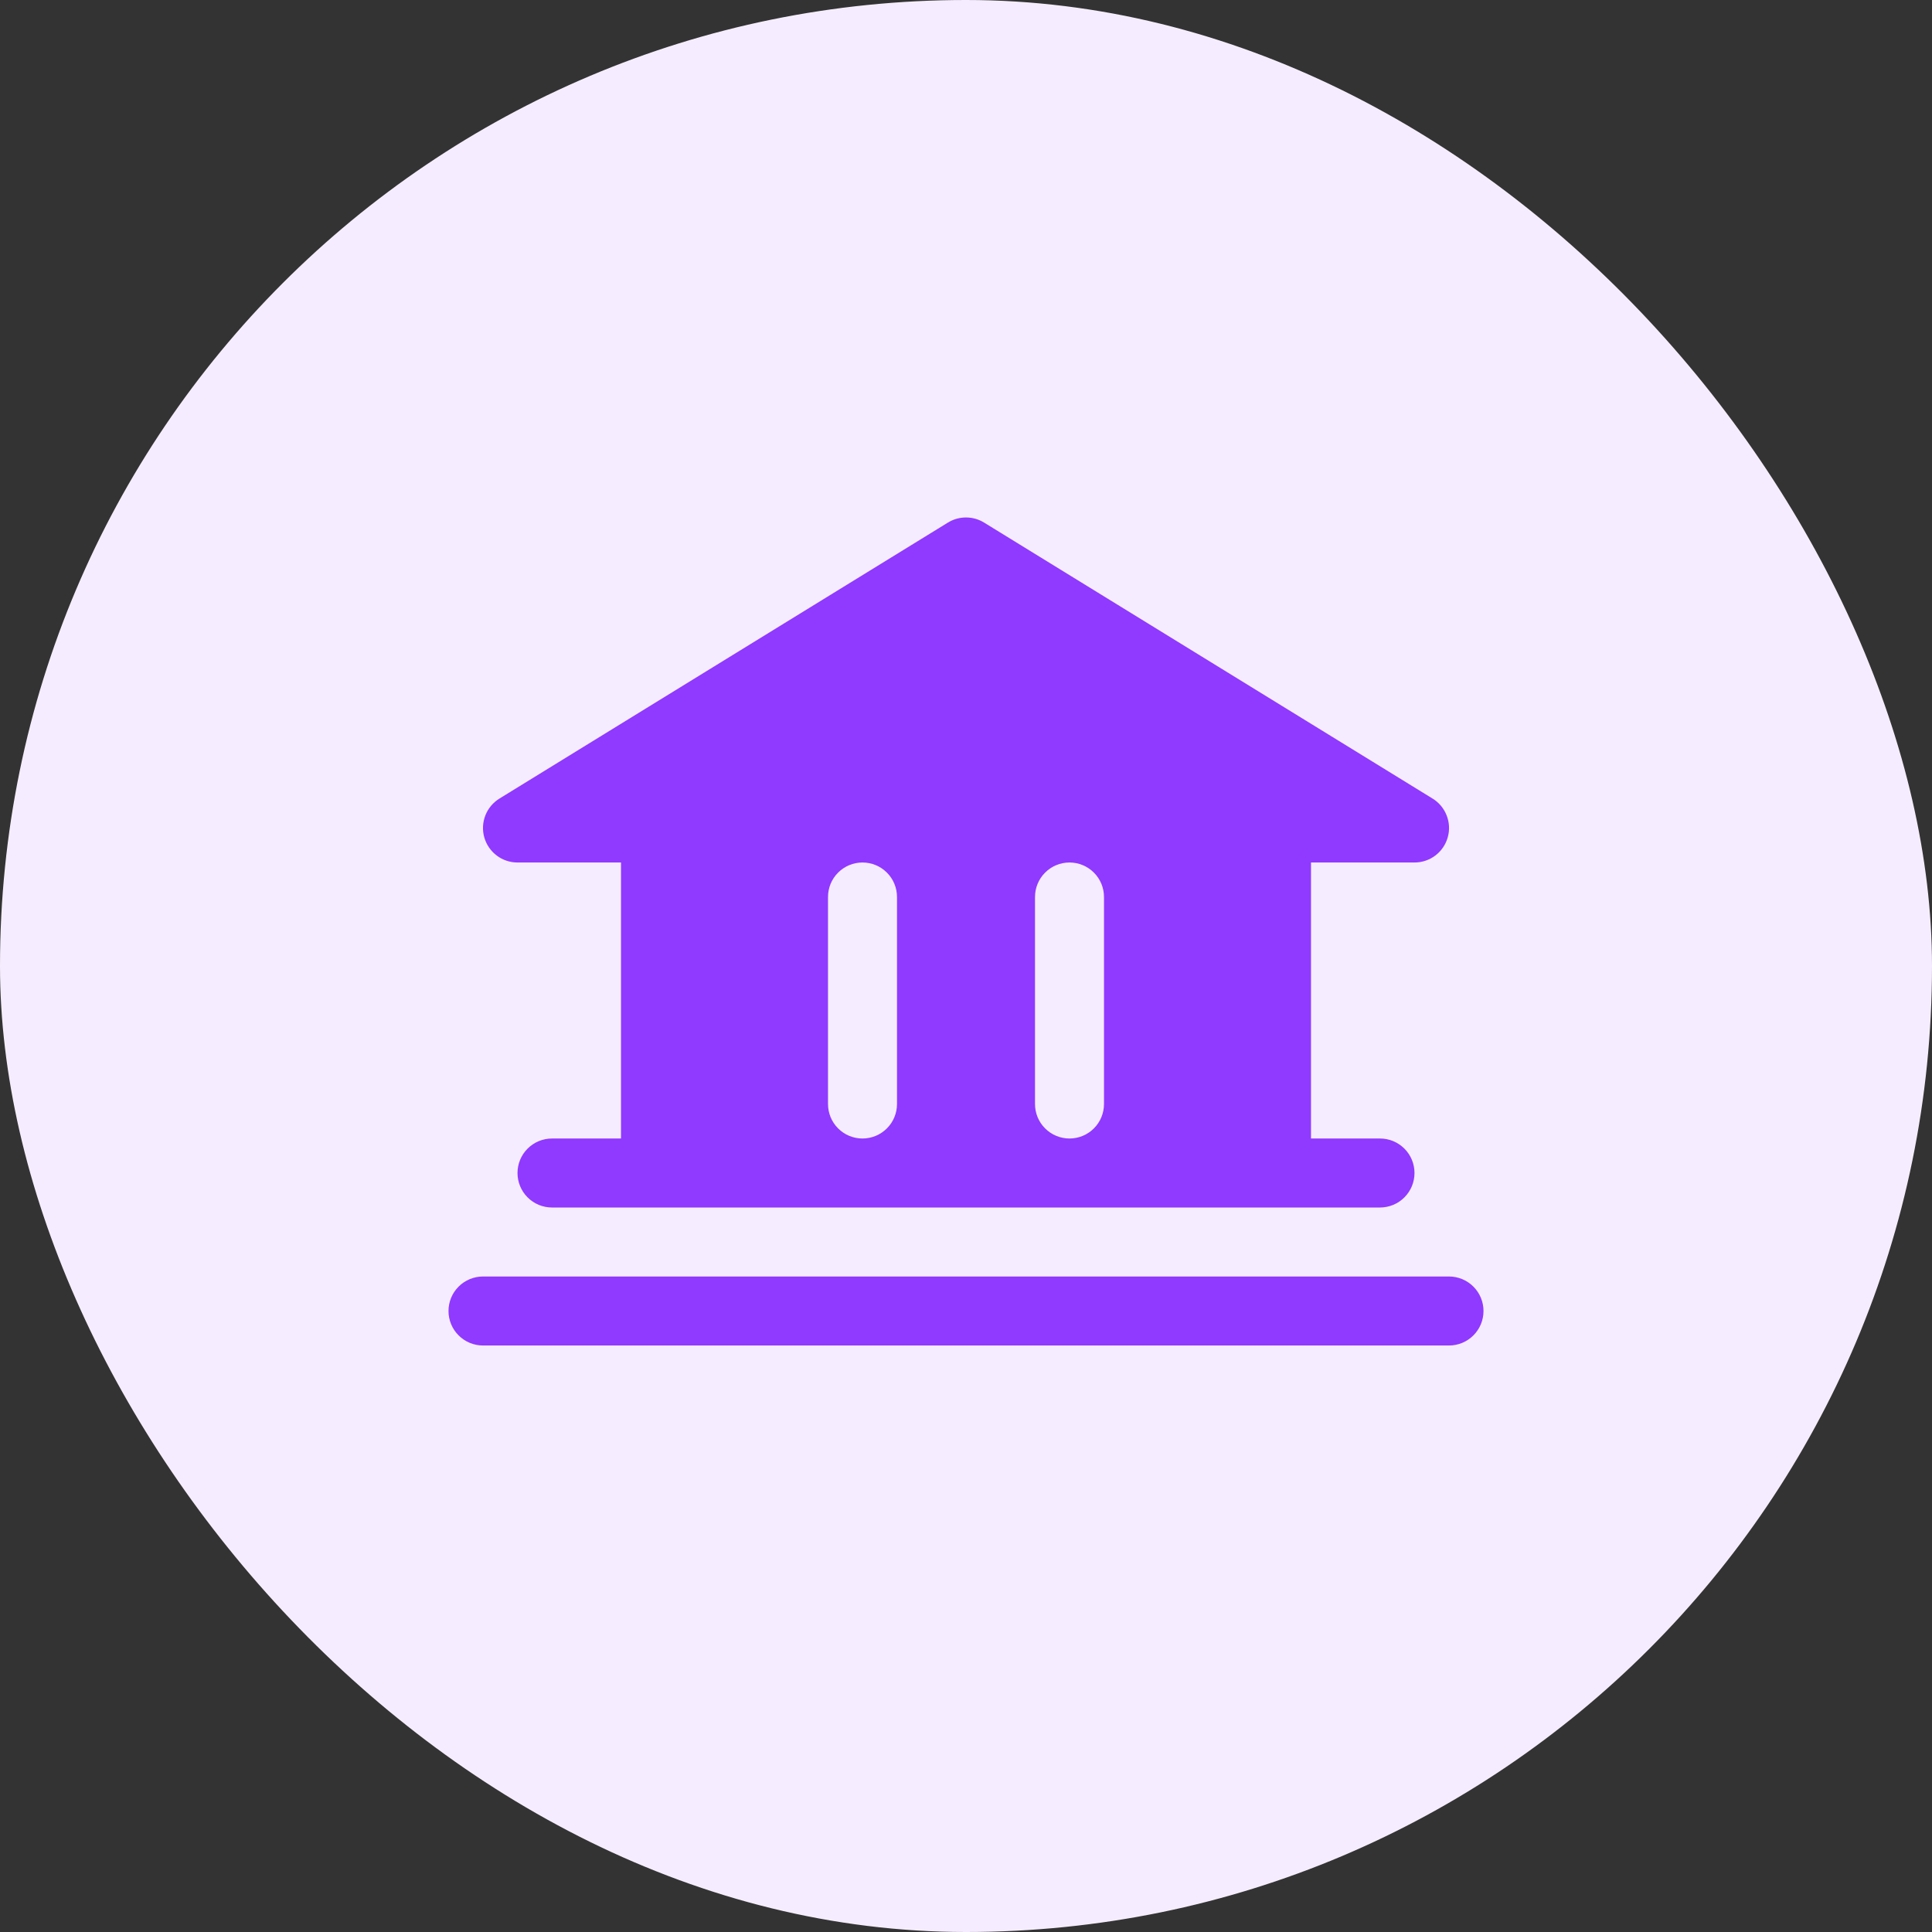
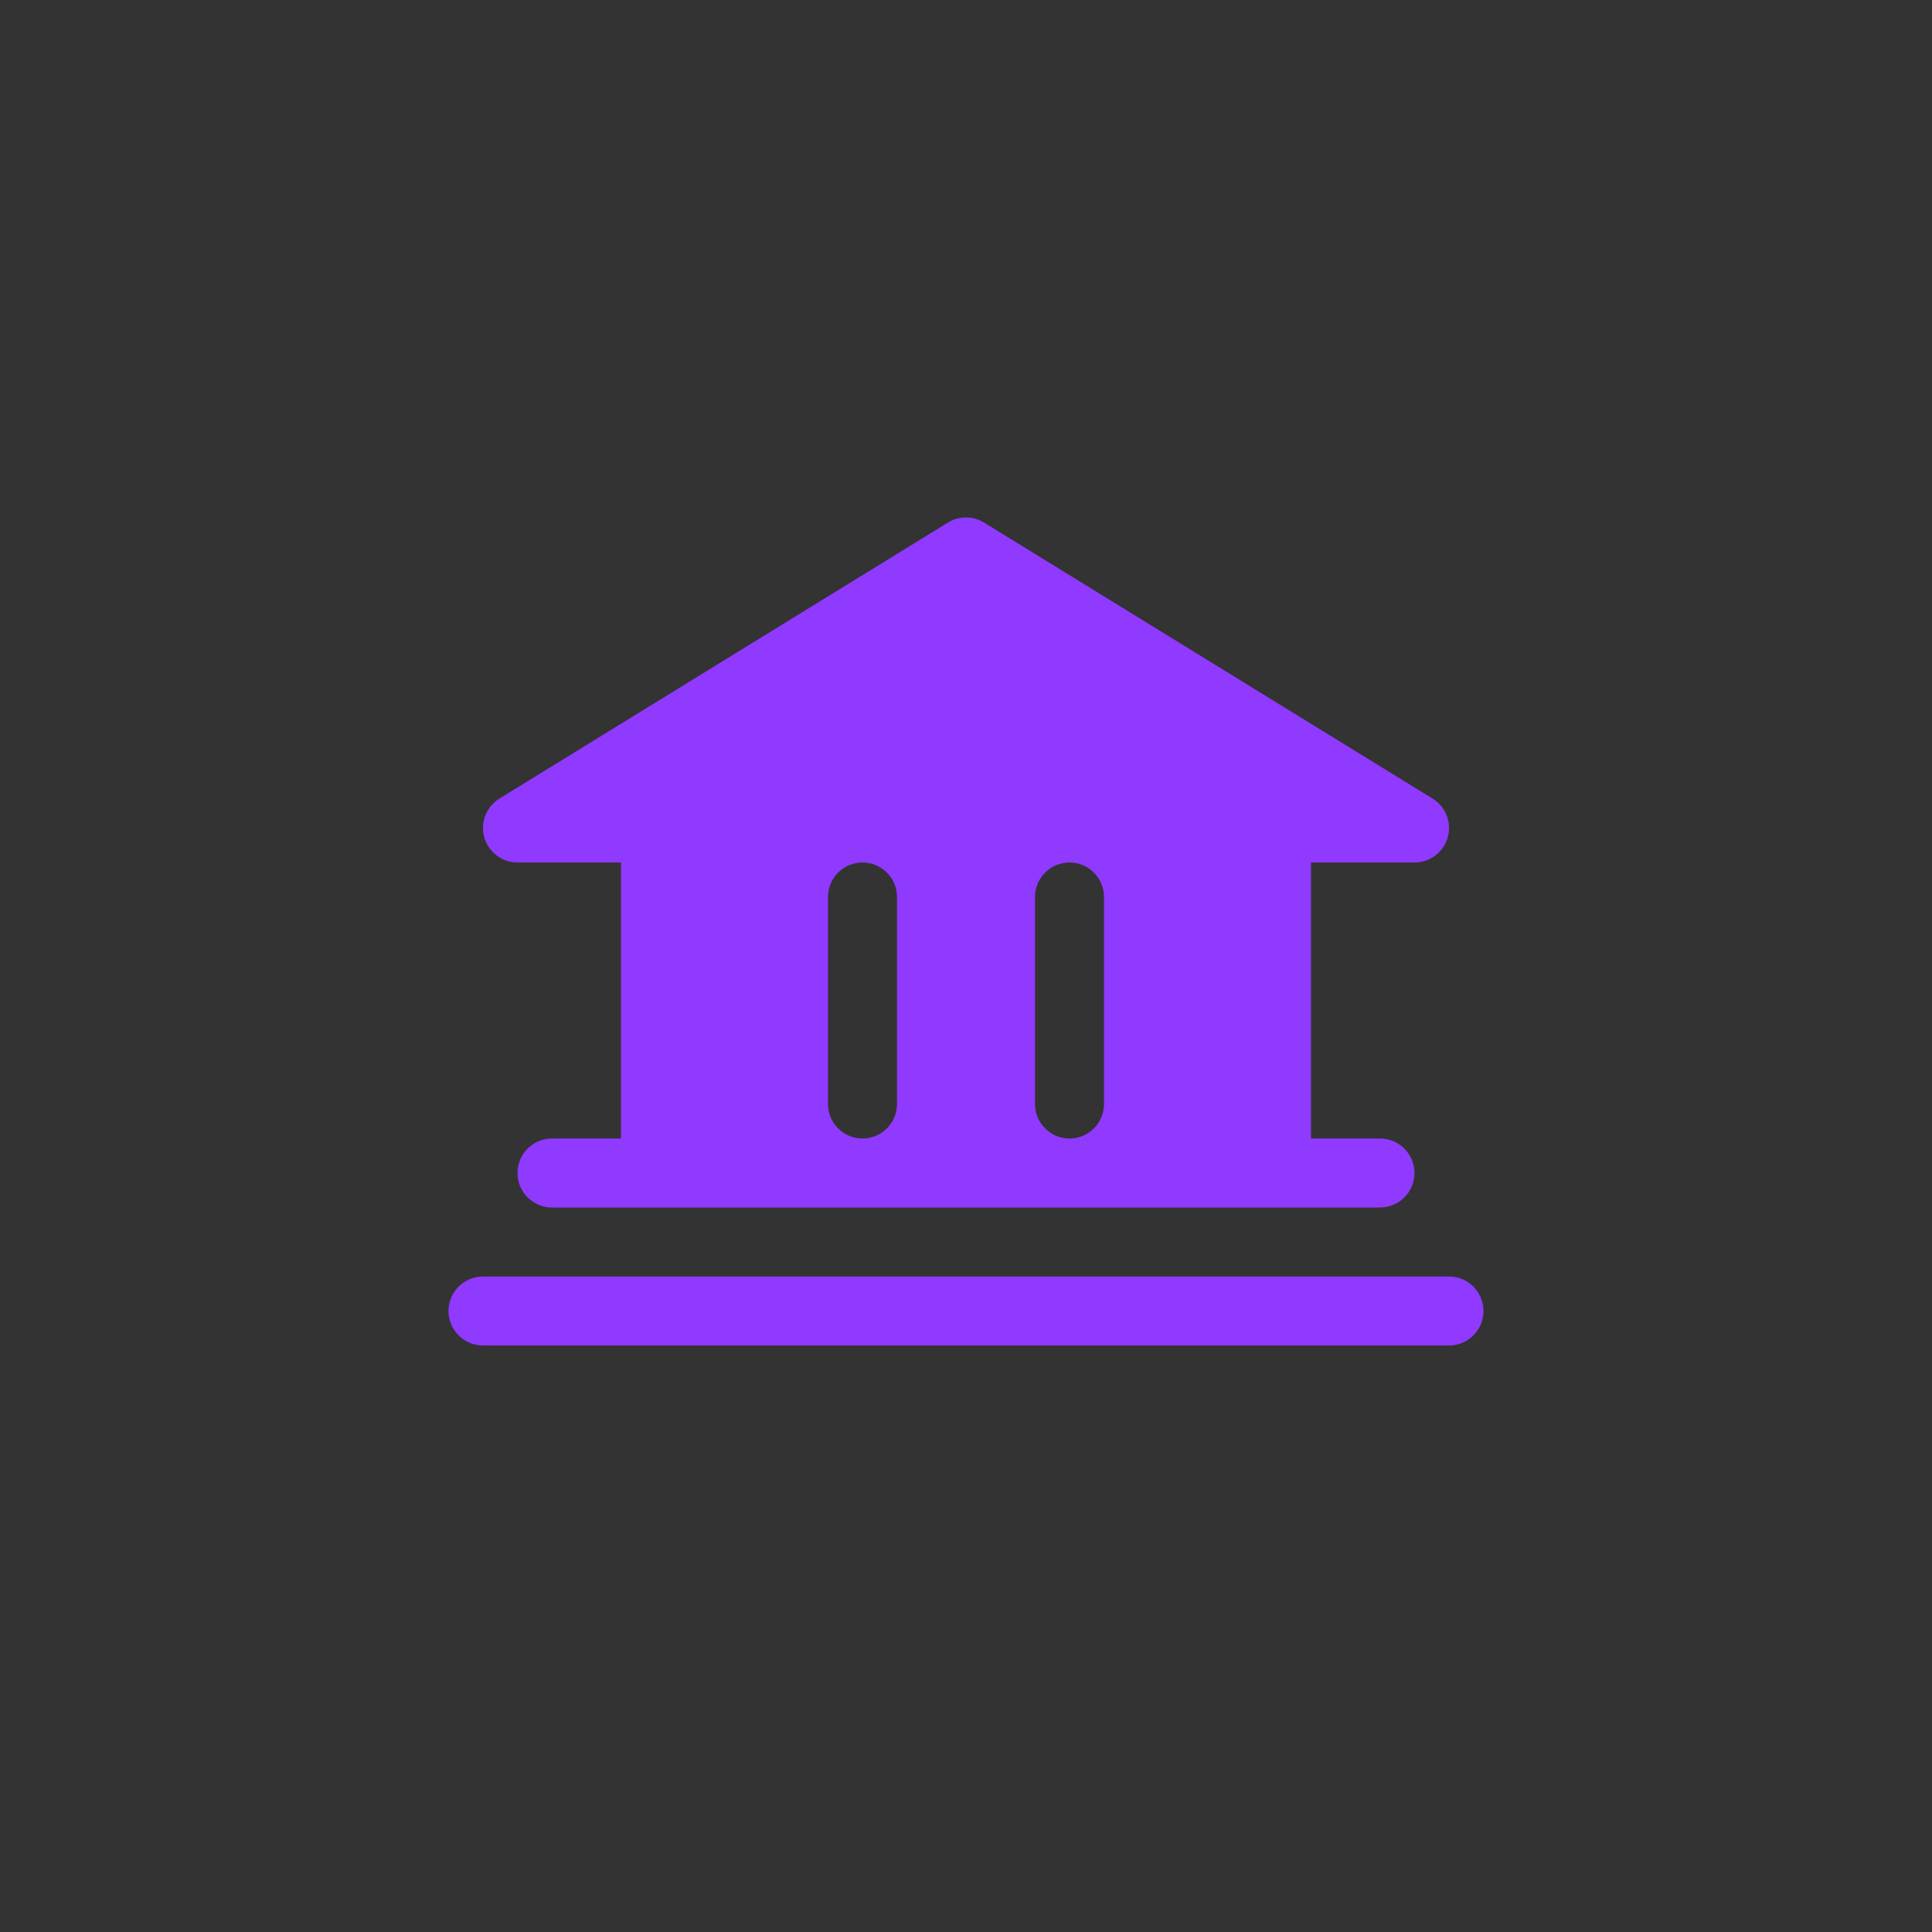
<svg xmlns="http://www.w3.org/2000/svg" width="56" height="56" viewBox="0 0 56 56" fill="none">
  <rect x="0" y="0" width="56" height="56" fill="#333333" stroke="none" />
-   <rect width="56" height="56" rx="28" fill="#F5EDFF" />
  <g clip-path="url(#clip0_0_1884)">
    <path d="M43 38C43 38.265 42.895 38.52 42.707 38.707C42.52 38.895 42.265 39 42 39H14C13.735 39 13.48 38.895 13.293 38.707C13.105 38.52 13 38.265 13 38C13 37.735 13.105 37.48 13.293 37.293C13.48 37.105 13.735 37 14 37H42C42.265 37 42.52 37.105 42.707 37.293C42.895 37.48 43 37.735 43 38ZM14.037 24.272C13.978 24.063 13.989 23.839 14.068 23.636C14.147 23.433 14.29 23.262 14.476 23.147L27.476 15.147C27.634 15.05 27.815 14.999 28 14.999C28.185 14.999 28.366 15.05 28.524 15.147L41.524 23.147C41.71 23.261 41.853 23.433 41.932 23.636C42.012 23.839 42.023 24.062 41.963 24.272C41.904 24.482 41.778 24.666 41.604 24.798C41.43 24.929 41.218 25 41 25H38V33H40C40.265 33 40.52 33.105 40.707 33.293C40.895 33.48 41 33.735 41 34C41 34.265 40.895 34.52 40.707 34.707C40.52 34.895 40.265 35 40 35H16C15.735 35 15.48 34.895 15.293 34.707C15.105 34.52 15 34.265 15 34C15 33.735 15.105 33.48 15.293 33.293C15.48 33.105 15.735 33 16 33H18V25H15C14.782 25 14.57 24.929 14.397 24.798C14.223 24.666 14.097 24.482 14.037 24.272ZM30 32C30 32.265 30.105 32.52 30.293 32.707C30.48 32.895 30.735 33 31 33C31.265 33 31.52 32.895 31.707 32.707C31.895 32.52 32 32.265 32 32V26C32 25.735 31.895 25.48 31.707 25.293C31.52 25.105 31.265 25 31 25C30.735 25 30.48 25.105 30.293 25.293C30.105 25.48 30 25.735 30 26V32ZM24 32C24 32.265 24.105 32.52 24.293 32.707C24.48 32.895 24.735 33 25 33C25.265 33 25.52 32.895 25.707 32.707C25.895 32.52 26 32.265 26 32V26C26 25.735 25.895 25.48 25.707 25.293C25.52 25.105 25.265 25 25 25C24.735 25 24.48 25.105 24.293 25.293C24.105 25.48 24 25.735 24 26V32Z" fill="#9039FF" />
  </g>
  <defs>
    <clipPath id="clip0_0_1884">
      <rect width="32" height="32" fill="white" transform="translate(12 12)" />
    </clipPath>
  </defs>
</svg>